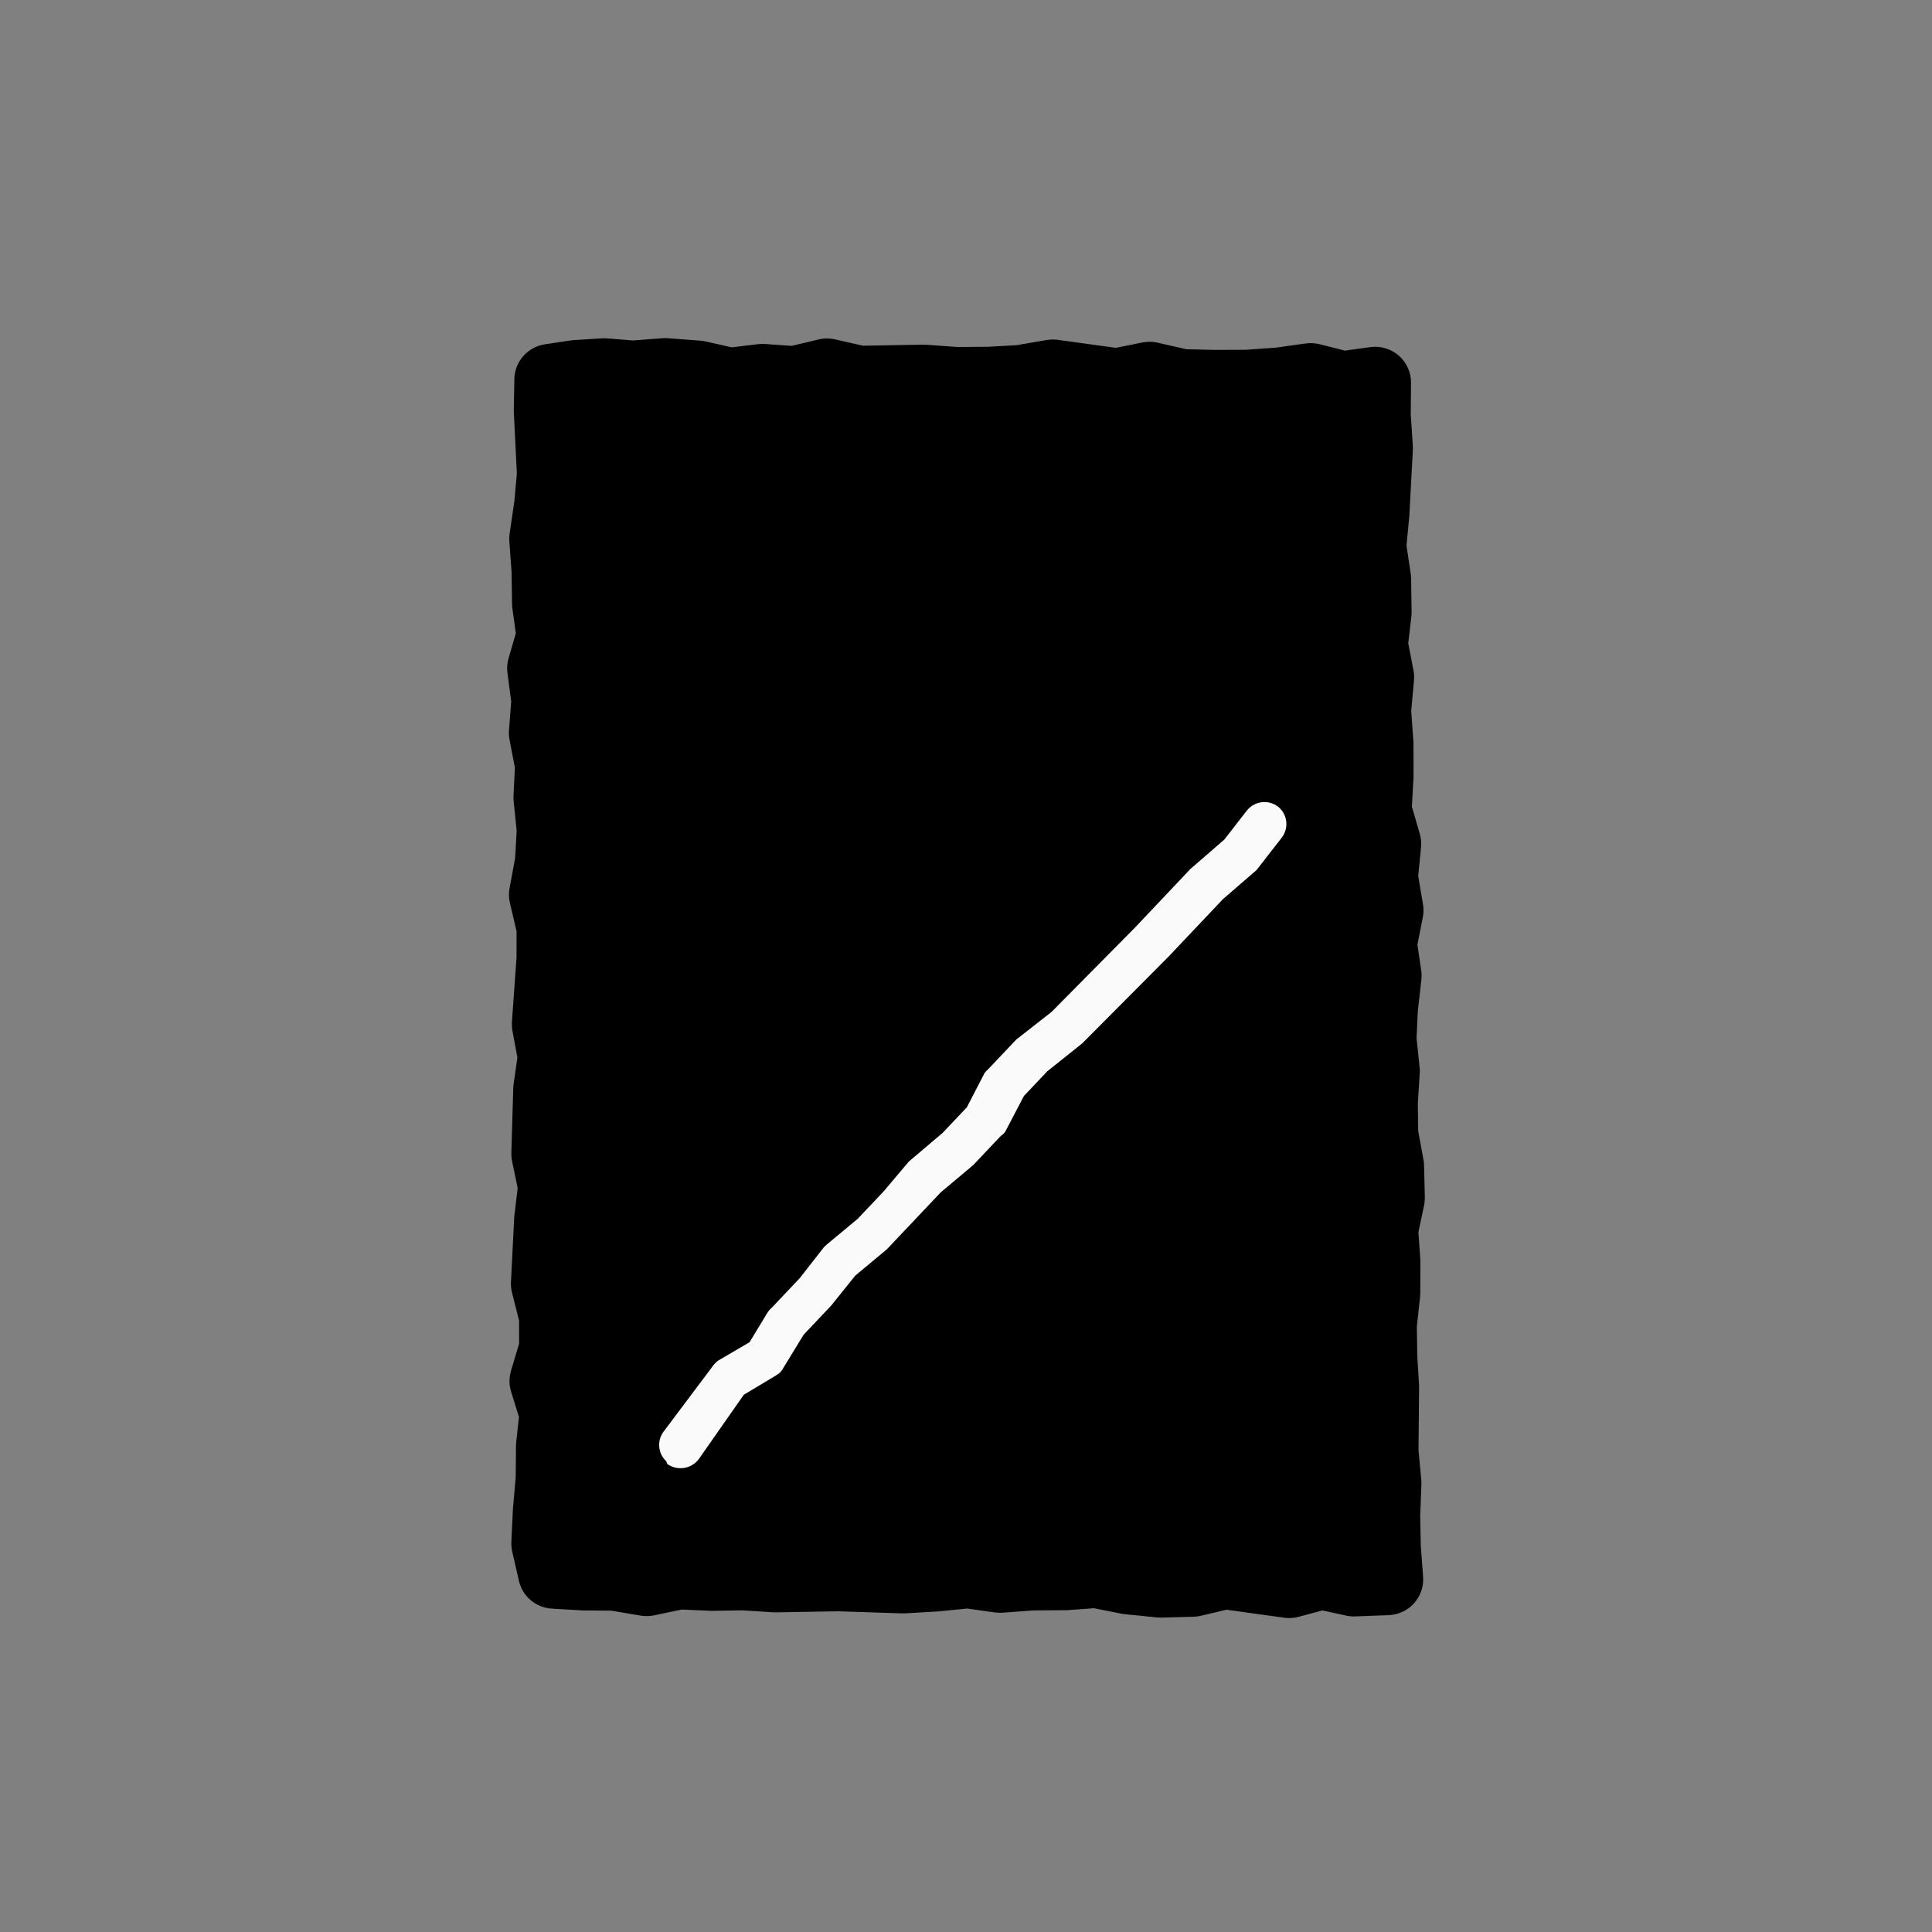
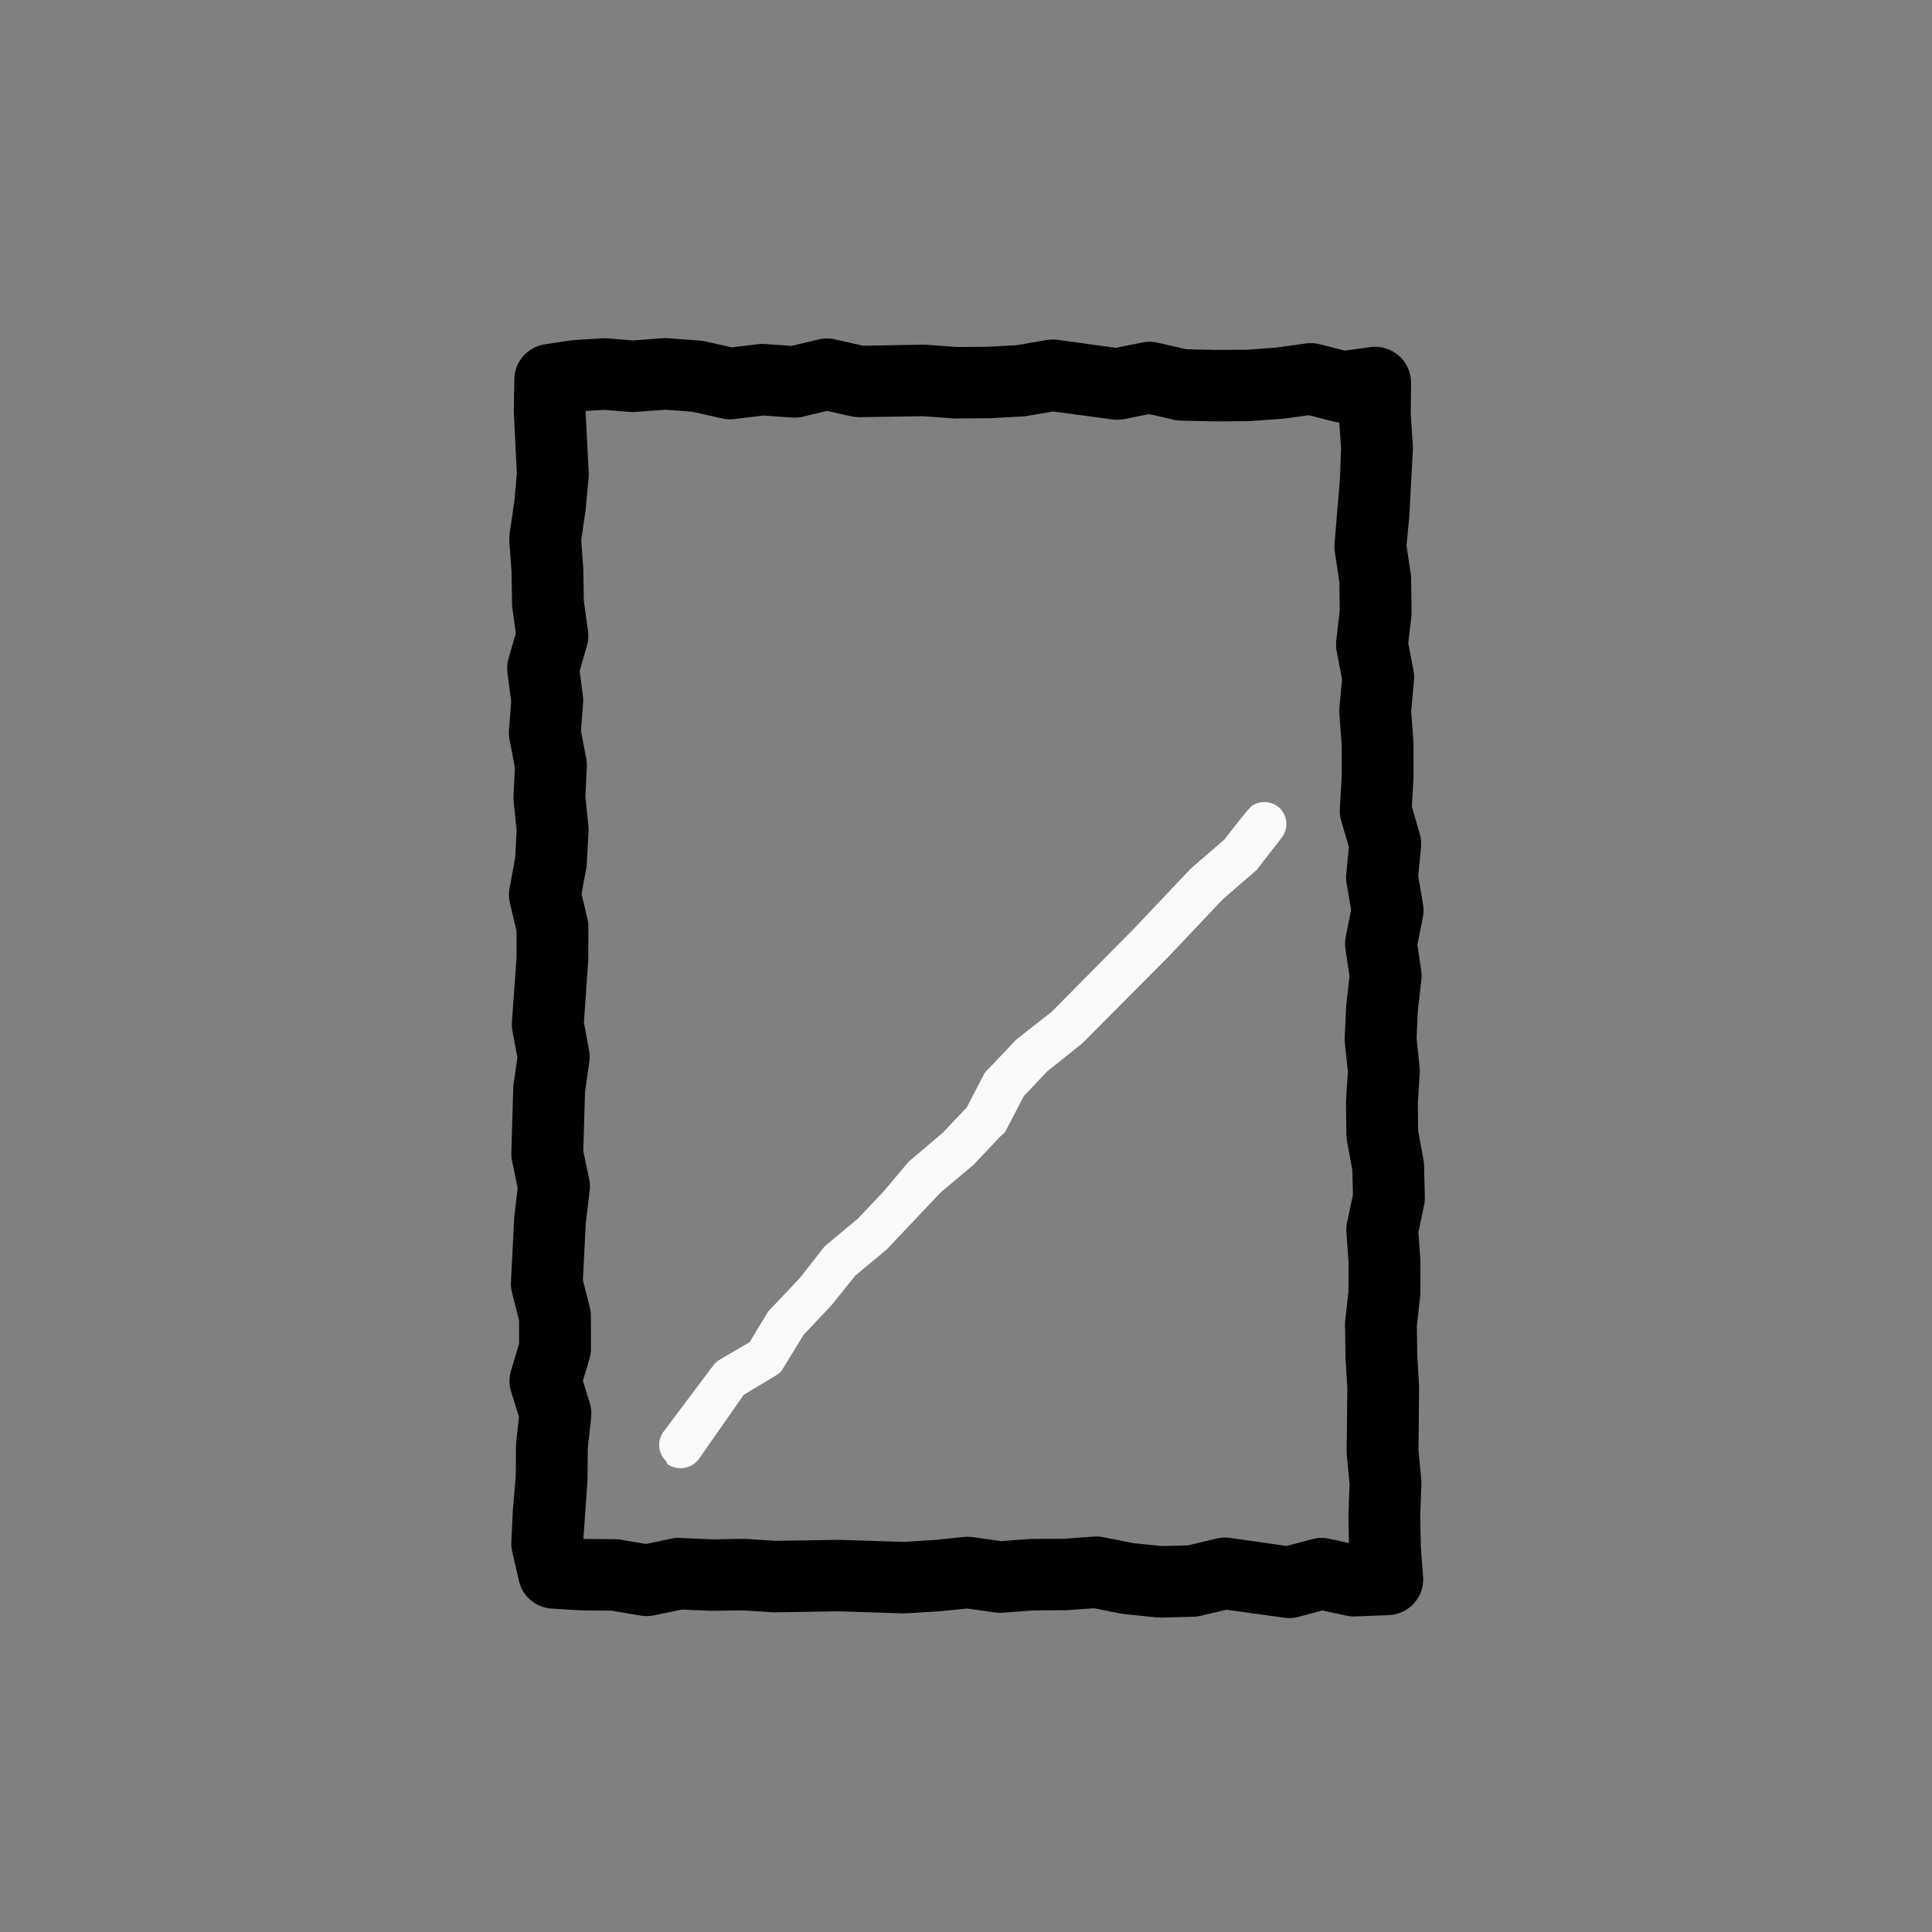
<svg xmlns="http://www.w3.org/2000/svg" width="80" height="80" viewBox="0 0 80 80" fill="none">
  <rect x="0" y="0" width="80" height="80" fill="#808080" stroke="none" />
-   <path d="M57.173 16H22.827C22.37 16 22 16.362 22 16.809V64.191C22 64.638 22.37 65 22.827 65H57.173C57.63 65 58 64.638 58 64.191V16.809C58 16.362 57.63 16 57.173 16Z" fill="black" />
-   <path d="M27.588 60.508C27.426 60.356 27.324 60.153 27.3 59.934C27.275 59.714 27.331 59.494 27.455 59.311L29.492 56.597C29.558 56.5 29.639 56.415 29.732 56.343L31.038 55.577L31.805 54.312C31.853 54.248 31.908 54.19 31.969 54.138L33.116 52.925L34.08 51.692C34.12 51.638 34.166 51.588 34.219 51.546L35.515 50.469L36.587 49.336L37.629 48.101L39.038 46.905L40.034 45.852L40.769 44.433C40.816 44.368 40.871 44.31 40.933 44.259L42.081 43.046L43.544 41.9L46.992 38.415L48.127 37.215L49.299 35.975L50.695 34.767L51.621 33.574C51.695 33.478 51.787 33.397 51.892 33.336C51.998 33.275 52.114 33.236 52.235 33.219C52.356 33.203 52.479 33.211 52.597 33.242C52.715 33.274 52.825 33.328 52.922 33.401C53.109 33.553 53.23 33.769 53.26 34.006C53.29 34.243 53.226 34.482 53.083 34.674L52.032 36.026L50.636 37.235L49.551 38.381L48.404 39.594L44.817 43.2L43.367 44.359L42.396 45.385L41.648 46.818C41.602 46.905 41.532 46.979 41.446 47.031L40.299 48.244L38.953 49.373L37.919 50.467L36.721 51.733L35.412 52.823L34.422 54.056L33.275 55.27L32.446 56.627C32.382 56.763 32.276 56.874 32.143 56.947L30.799 57.754L28.931 60.424C28.783 60.618 28.564 60.747 28.322 60.785C28.079 60.822 27.831 60.763 27.631 60.622L27.588 60.508Z" fill="#FAFAFA" />
+   <path d="M27.588 60.508C27.426 60.356 27.324 60.153 27.3 59.934C27.275 59.714 27.331 59.494 27.455 59.311L29.492 56.597C29.558 56.5 29.639 56.415 29.732 56.343L31.038 55.577L31.805 54.312C31.853 54.248 31.908 54.19 31.969 54.138L33.116 52.925L34.08 51.692C34.12 51.638 34.166 51.588 34.219 51.546L35.515 50.469L36.587 49.336L37.629 48.101L39.038 46.905L40.034 45.852L40.769 44.433C40.816 44.368 40.871 44.31 40.933 44.259L42.081 43.046L43.544 41.9L46.992 38.415L48.127 37.215L49.299 35.975L50.695 34.767C51.695 33.478 51.787 33.397 51.892 33.336C51.998 33.275 52.114 33.236 52.235 33.219C52.356 33.203 52.479 33.211 52.597 33.242C52.715 33.274 52.825 33.328 52.922 33.401C53.109 33.553 53.23 33.769 53.26 34.006C53.29 34.243 53.226 34.482 53.083 34.674L52.032 36.026L50.636 37.235L49.551 38.381L48.404 39.594L44.817 43.2L43.367 44.359L42.396 45.385L41.648 46.818C41.602 46.905 41.532 46.979 41.446 47.031L40.299 48.244L38.953 49.373L37.919 50.467L36.721 51.733L35.412 52.823L34.422 54.056L33.275 55.27L32.446 56.627C32.382 56.763 32.276 56.874 32.143 56.947L30.799 57.754L28.931 60.424C28.783 60.618 28.564 60.747 28.322 60.785C28.079 60.822 27.831 60.763 27.631 60.622L27.588 60.508Z" fill="#FAFAFA" />
  <path d="M53.386 67C53.324 67 53.262 66.996 53.201 66.989L50.783 66.655L49.735 66.905C49.634 66.929 49.53 66.943 49.426 66.946L48.096 66.981C48.033 66.981 47.97 66.979 47.908 66.974L46.576 66.84C46.528 66.835 46.48 66.829 46.433 66.819L45.303 66.594L44.175 66.674L42.796 66.684L41.516 66.779C41.409 66.786 41.303 66.782 41.197 66.768L40.045 66.606L38.894 66.722L37.5 66.805C37.454 66.808 37.408 66.809 37.361 66.807L34.708 66.72L32.117 66.764C32.077 66.765 32.038 66.763 31.999 66.761L30.729 66.681L29.461 66.702L28.23 66.648L27.084 66.888C26.902 66.926 26.713 66.93 26.529 66.899L25.317 66.694L24.109 66.684L22.848 66.609C22.527 66.59 22.221 66.468 21.976 66.261C21.73 66.054 21.559 65.773 21.488 65.461L21.21 64.249C21.18 64.119 21.168 63.985 21.174 63.851L21.238 62.501L21.355 61.153L21.366 59.866C21.366 59.816 21.369 59.767 21.374 59.718L21.489 58.675L21.163 57.624C21.077 57.345 21.075 57.047 21.158 56.768L21.496 55.631L21.494 54.683L21.2 53.518C21.165 53.38 21.151 53.237 21.157 53.094L21.294 50.389L21.436 49.195L21.205 48.088C21.181 47.973 21.171 47.856 21.174 47.738L21.253 45.062C21.255 45.006 21.259 44.95 21.267 44.894L21.424 43.789L21.219 42.684C21.196 42.557 21.189 42.428 21.199 42.3L21.389 39.637L21.39 38.559L21.114 37.388C21.067 37.19 21.062 36.984 21.099 36.783L21.33 35.533L21.394 34.399L21.269 33.174C21.262 33.1 21.26 33.026 21.263 32.952L21.321 31.788L21.098 30.624C21.073 30.495 21.066 30.364 21.076 30.233L21.168 29.048L21.012 27.863C20.986 27.661 21.002 27.457 21.058 27.262L21.359 26.221L21.216 25.188C21.208 25.129 21.204 25.07 21.203 25.01L21.182 23.67L21.09 22.414C21.083 22.308 21.087 22.201 21.102 22.096L21.298 20.759L21.402 19.618L21.274 17.017L21.299 15.69C21.306 15.341 21.437 15.006 21.668 14.744C21.899 14.482 22.216 14.309 22.563 14.257L23.634 14.096C23.678 14.089 23.722 14.085 23.766 14.082L24.941 14.01C25.011 14.005 25.082 14.006 25.152 14.012L26.207 14.098L27.432 14.005C27.507 13.998 27.583 13.998 27.658 14.005L29 14.106C29.072 14.111 29.144 14.122 29.215 14.138L30.302 14.383L31.385 14.251C31.479 14.241 31.574 14.239 31.668 14.244L32.78 14.321L33.899 14.056C34.12 14.003 34.35 14.001 34.572 14.052L35.738 14.315L38.212 14.272C38.26 14.273 38.309 14.273 38.358 14.276L39.633 14.368L40.91 14.359L42.09 14.294L43.343 14.079C43.502 14.053 43.663 14.052 43.822 14.075L46.204 14.403L47.308 14.181C47.515 14.139 47.73 14.142 47.936 14.189L49.122 14.461L50.306 14.489L51.601 14.483L52.837 14.394L54.073 14.221C54.263 14.196 54.456 14.207 54.642 14.253L55.691 14.519L56.735 14.373C56.947 14.344 57.163 14.36 57.367 14.421C57.572 14.482 57.761 14.586 57.922 14.727C58.082 14.867 58.211 15.04 58.298 15.235C58.385 15.429 58.429 15.639 58.428 15.852L58.416 17.155L58.502 18.462C58.505 18.512 58.506 18.562 58.504 18.613L58.356 21.377L58.24 22.59L58.416 23.766C58.426 23.832 58.432 23.898 58.432 23.965L58.451 25.319C58.452 25.382 58.449 25.445 58.443 25.508L58.313 26.639L58.53 27.766C58.556 27.902 58.563 28.041 58.55 28.179L58.435 29.443L58.526 30.706C58.528 30.74 58.529 30.775 58.529 30.809L58.531 32.191L58.463 33.404L58.791 34.531C58.843 34.711 58.86 34.9 58.842 35.087L58.725 36.272L58.924 37.447C58.954 37.623 58.952 37.804 58.917 37.98L58.692 39.116L58.849 40.181C58.868 40.307 58.87 40.435 58.856 40.562L58.707 41.882L58.657 42.99L58.783 44.194C58.792 44.276 58.794 44.358 58.788 44.44L58.709 45.7L58.724 46.834L58.943 48.023C58.957 48.099 58.965 48.176 58.967 48.253L58.999 49.568C59.002 49.683 58.992 49.798 58.968 49.91L58.733 51.019L58.811 52.124C58.813 52.159 58.814 52.194 58.814 52.23L58.811 53.544C58.811 53.596 58.808 53.648 58.803 53.699L58.669 54.924L58.686 56.147L58.762 57.391L58.737 60.051L58.852 61.278C58.858 61.342 58.86 61.407 58.857 61.472L58.807 62.784L58.832 64.013L58.928 65.293C58.942 65.491 58.917 65.69 58.852 65.878C58.788 66.066 58.686 66.24 58.553 66.388C58.42 66.536 58.258 66.656 58.077 66.74C57.897 66.825 57.7 66.872 57.501 66.88L56.114 66.932C55.989 66.937 55.864 66.926 55.742 66.899L54.758 66.685L53.771 66.949C53.645 66.983 53.516 67 53.386 67ZM46.946 63.902L48.111 64.018L49.192 63.991L50.374 63.708C50.562 63.662 50.758 63.654 50.95 63.684L53.281 64.015L54.336 63.733C54.565 63.67 54.806 63.664 55.038 63.716L55.858 63.894L55.835 62.755L55.882 61.458L55.768 60.242C55.763 60.186 55.761 60.13 55.762 60.074L55.791 57.477L55.715 56.255L55.695 54.874C55.694 54.814 55.697 54.754 55.703 54.694L55.838 53.459L55.841 52.277L55.752 51.019C55.742 50.882 55.752 50.745 55.781 50.611L56.022 49.469L55.996 48.443L55.776 47.245C55.761 47.163 55.753 47.08 55.752 46.997L55.735 45.682C55.734 45.645 55.735 45.608 55.738 45.571L55.813 44.378L55.688 43.187C55.68 43.113 55.678 43.038 55.681 42.964L55.744 41.646L55.88 40.424L55.713 39.295C55.688 39.128 55.692 38.958 55.725 38.793L55.947 37.673L55.76 36.571C55.737 36.441 55.733 36.309 55.746 36.179L55.855 35.079L55.536 33.984C55.489 33.823 55.47 33.655 55.48 33.488L55.56 32.108L55.556 30.866L55.46 29.534C55.455 29.454 55.456 29.374 55.463 29.295L55.57 28.12L55.349 26.975C55.321 26.827 55.315 26.677 55.332 26.528L55.476 25.265L55.46 24.105L55.272 22.849C55.254 22.73 55.251 22.609 55.262 22.489L55.485 19.812L55.53 18.58L55.458 17.498C55.385 17.49 55.312 17.477 55.241 17.459L54.191 17.193L53.143 17.337L51.711 17.44L50.277 17.449L48.9 17.417C48.8 17.415 48.7 17.402 48.602 17.38L47.583 17.146L46.56 17.352C46.406 17.383 46.247 17.39 46.091 17.371L43.608 17.038L42.509 17.226C42.452 17.235 42.395 17.242 42.338 17.245L41.001 17.317L39.595 17.329C39.555 17.331 39.515 17.33 39.476 17.325L38.215 17.233L35.588 17.276C35.474 17.273 35.361 17.26 35.249 17.239L34.252 17.015L33.248 17.253C33.102 17.287 32.951 17.3 32.801 17.29L31.604 17.207L30.406 17.352C30.236 17.372 30.065 17.363 29.899 17.326L28.666 17.049L27.547 16.965L26.317 17.058C26.238 17.064 26.16 17.064 26.082 17.058L25.017 16.971L24.247 17.018L24.377 19.539C24.382 19.617 24.381 19.695 24.374 19.772L24.25 21.108L24.068 22.363L24.152 23.543L24.175 24.873L24.348 26.128C24.376 26.333 24.361 26.54 24.303 26.738L24.002 27.784L24.137 28.817C24.15 28.918 24.153 29.021 24.145 29.122L24.056 30.264L24.275 31.408C24.297 31.523 24.305 31.64 24.3 31.757L24.239 32.986L24.365 34.216C24.372 34.293 24.374 34.371 24.37 34.449L24.294 35.792C24.29 35.854 24.283 35.915 24.272 35.976L24.08 37.013L24.325 38.051C24.352 38.164 24.365 38.279 24.364 38.395L24.359 39.736L24.179 42.339L24.392 43.49C24.421 43.646 24.424 43.806 24.402 43.964L24.224 45.223L24.152 47.658L24.397 48.828C24.43 48.986 24.437 49.148 24.418 49.307L24.255 50.651L24.137 53.007L24.423 54.139C24.452 54.255 24.467 54.375 24.467 54.495L24.47 55.84C24.471 55.984 24.45 56.126 24.409 56.264L24.137 57.179L24.421 58.095C24.481 58.288 24.5 58.491 24.479 58.692L24.339 59.964L24.328 61.234C24.328 61.273 24.326 61.312 24.323 61.351L24.157 63.723L24.212 63.726L25.462 63.735C25.541 63.736 25.62 63.742 25.698 63.755L26.748 63.933L27.802 63.712C27.925 63.685 28.052 63.675 28.178 63.682L29.505 63.743L30.739 63.72C30.779 63.718 30.819 63.719 30.858 63.723L32.128 63.803L34.729 63.761L37.394 63.846L38.656 63.772L39.925 63.642C40.044 63.63 40.165 63.633 40.284 63.65L41.456 63.815L42.627 63.728C42.661 63.726 42.696 63.725 42.73 63.724L44.061 63.718L45.29 63.627C45.424 63.617 45.558 63.626 45.689 63.652L46.946 63.902Z" fill="black" />
</svg>